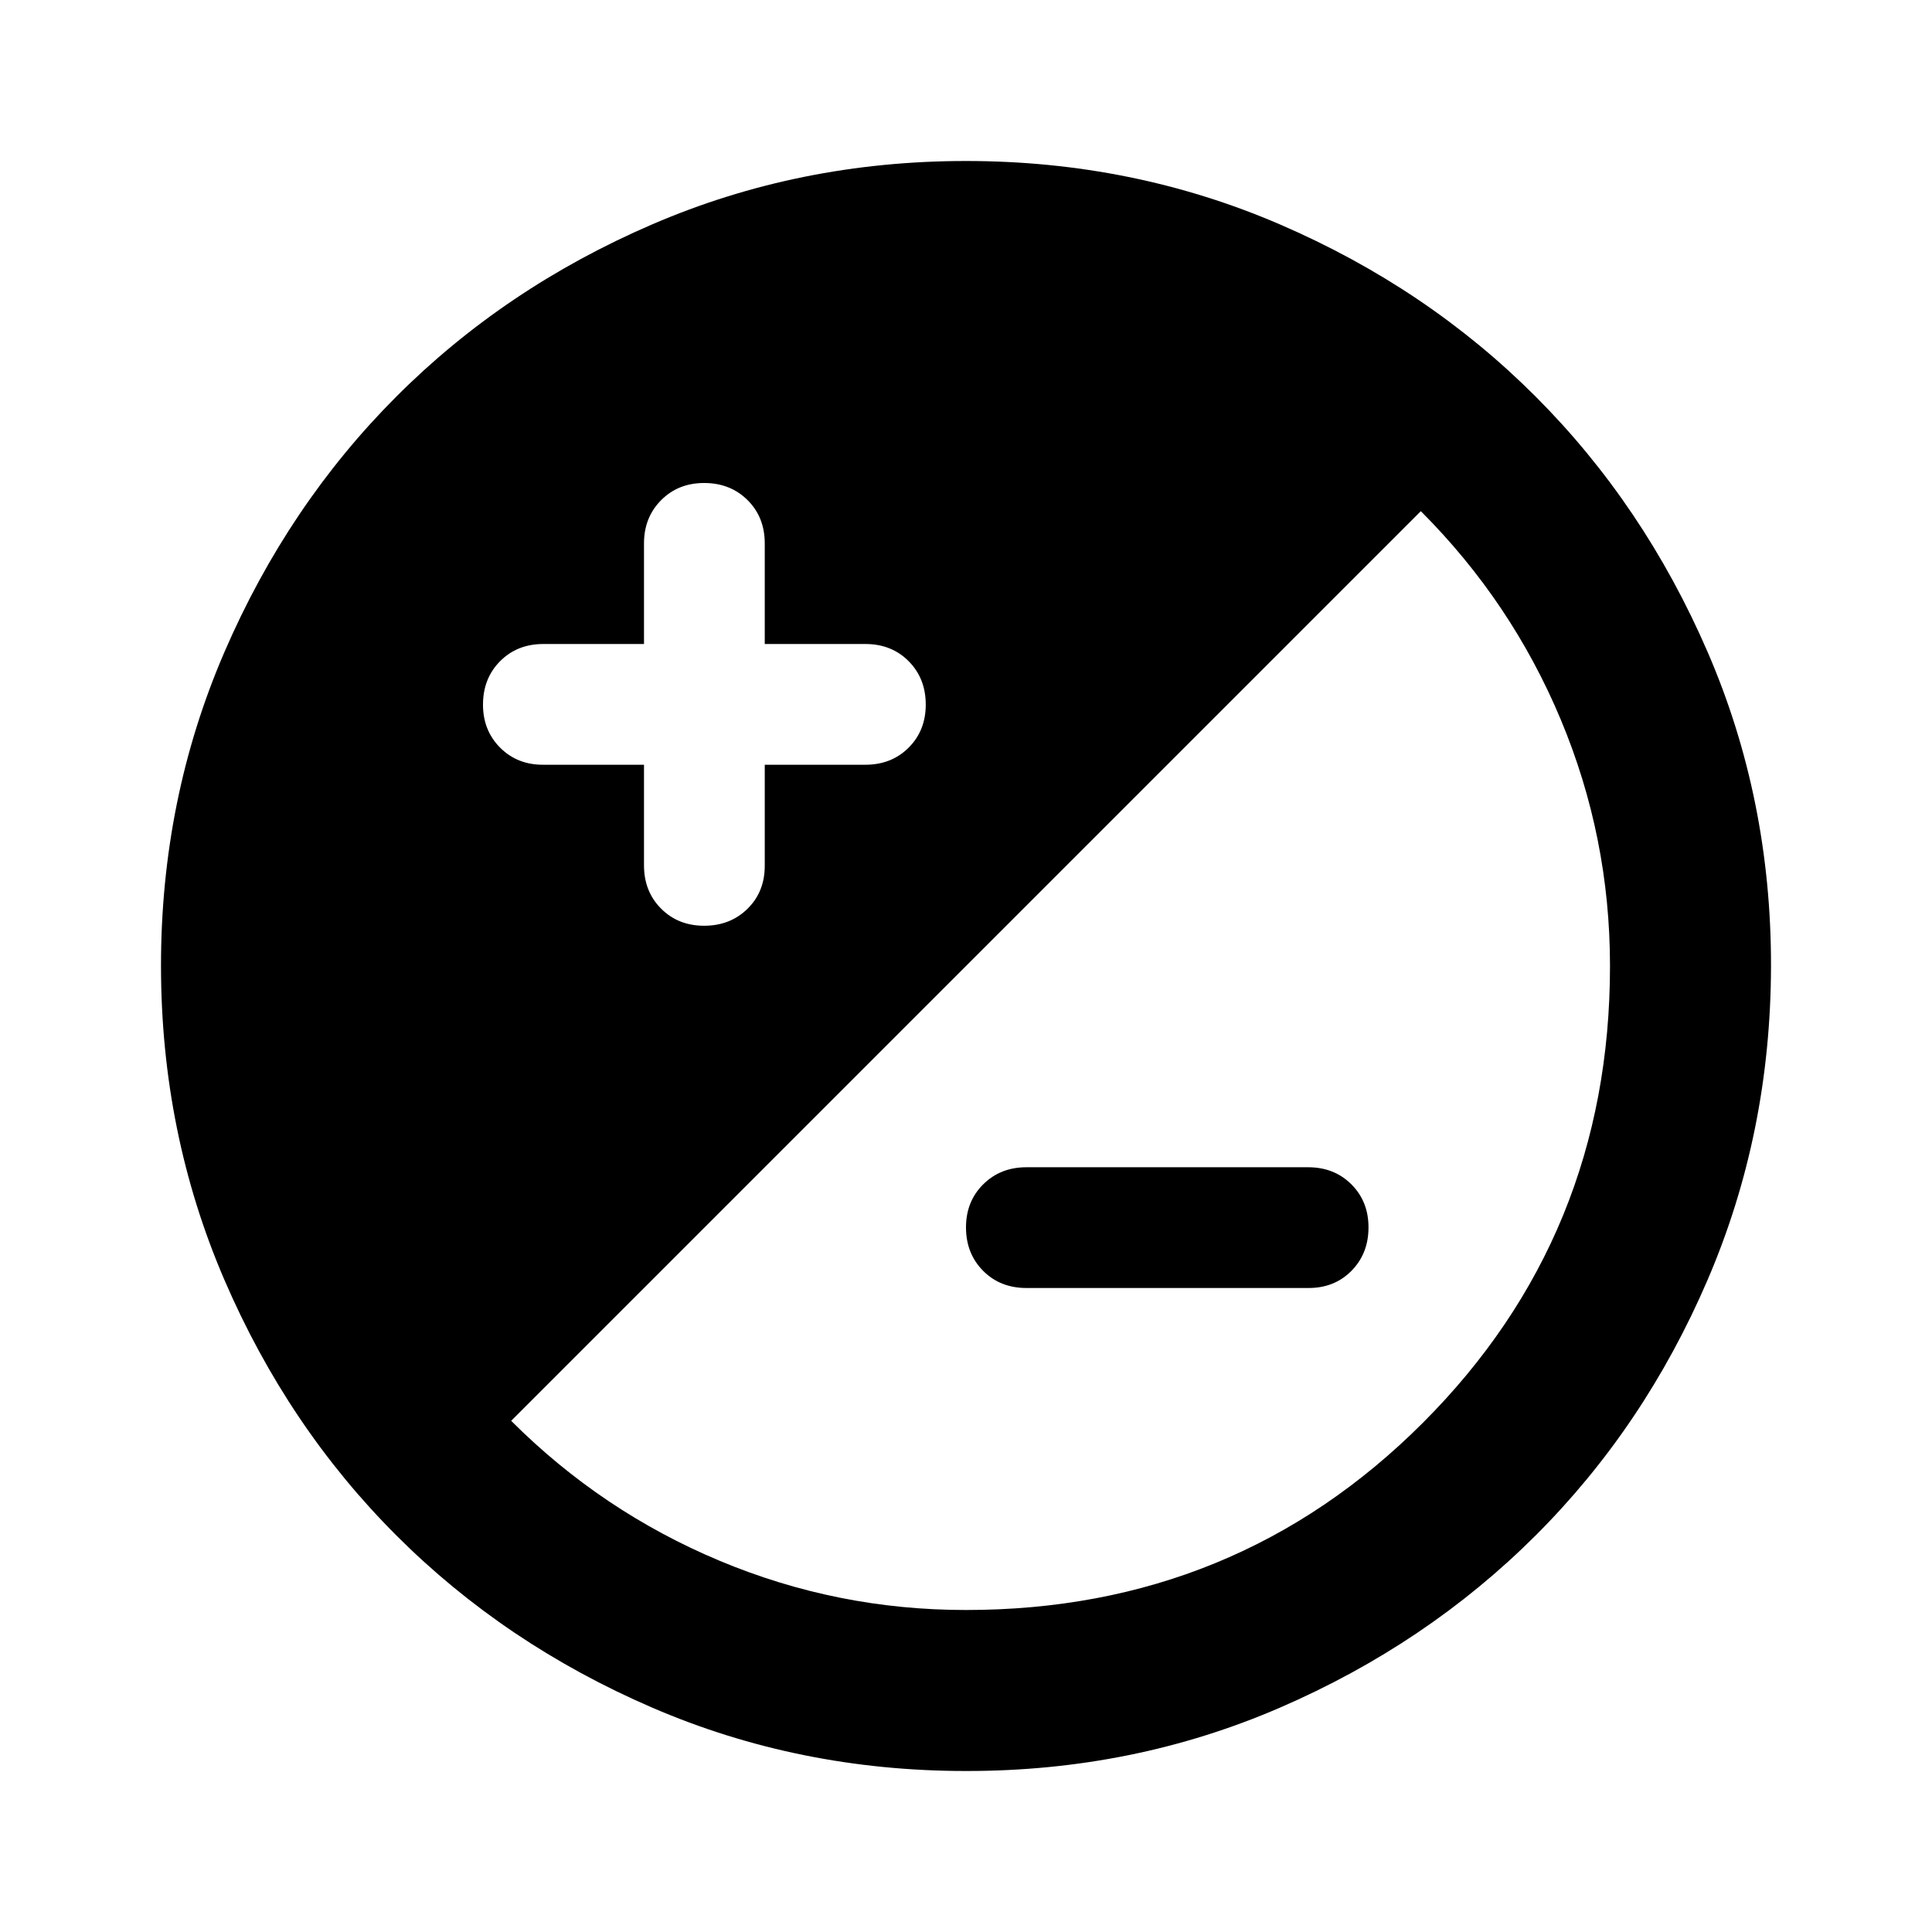
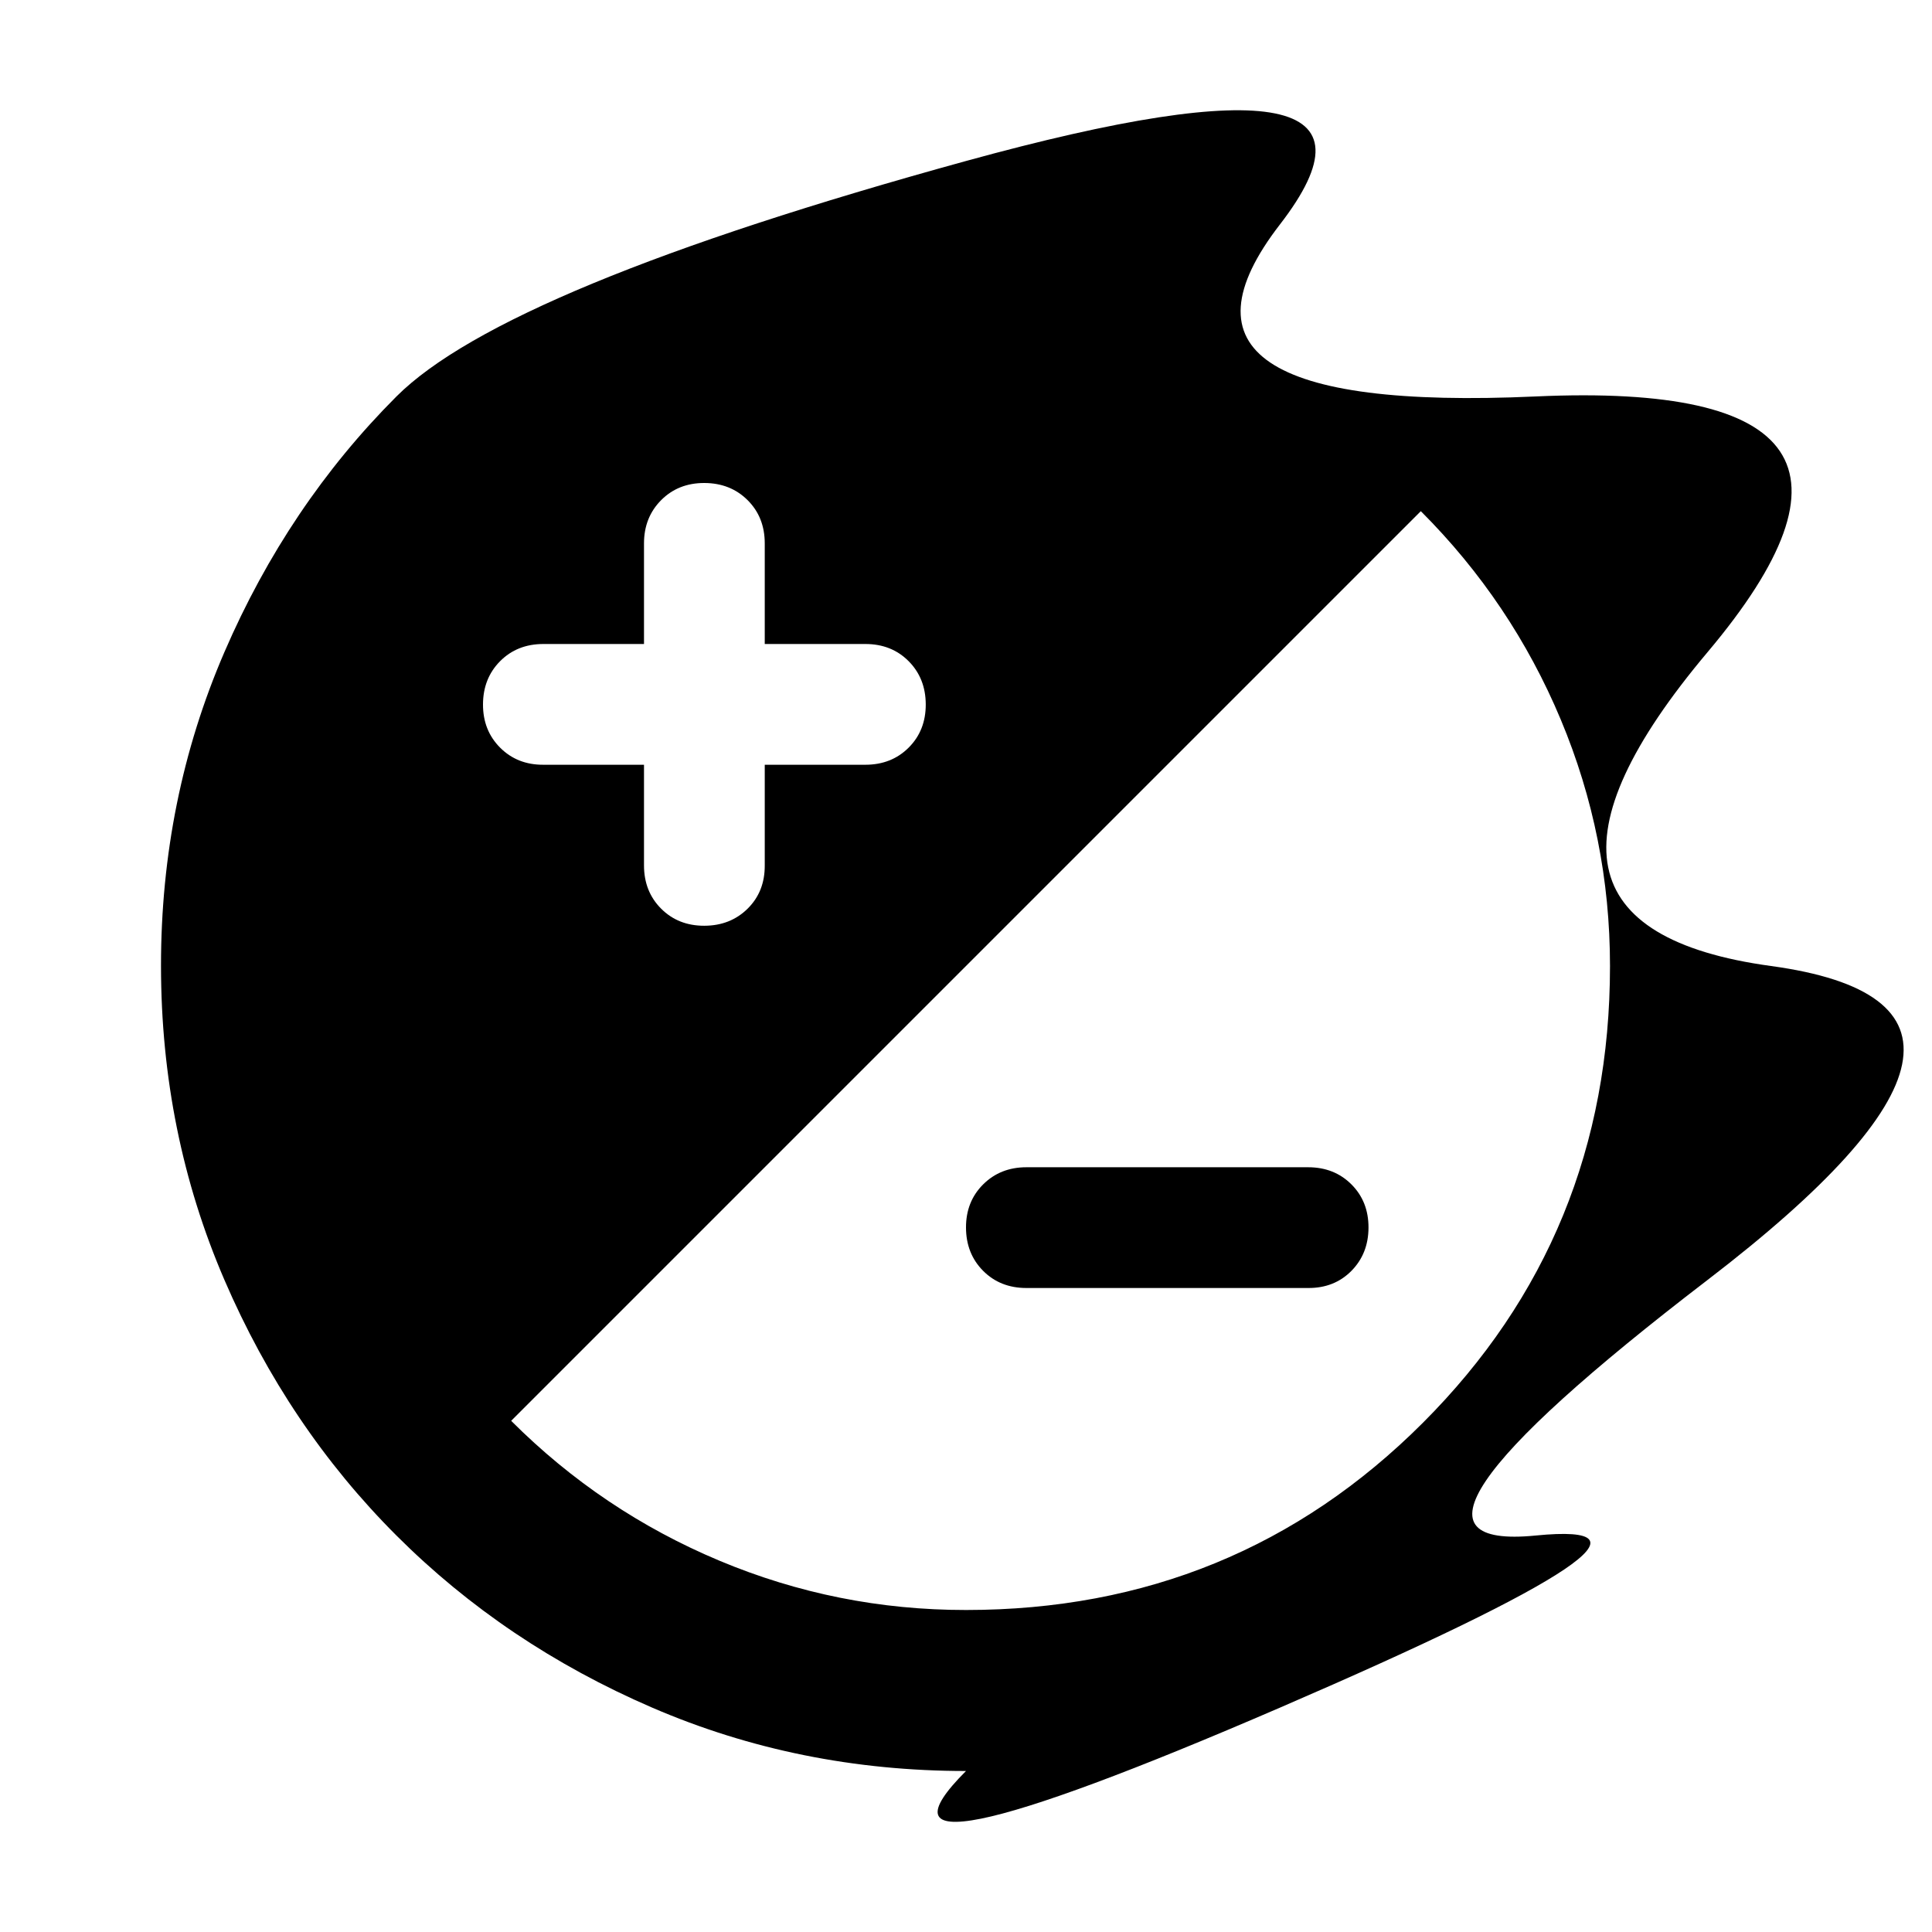
<svg xmlns="http://www.w3.org/2000/svg" width="800" height="800" viewBox="0 0 24 24">
-   <path fill="currentColor" d="M12 22q-2.075 0-3.9-.788t-3.175-2.137T2.788 15.9T2 12t.788-3.9t2.137-3.175T8.1 2.788T12 2t3.9.788t3.175 2.137T21.213 8.1T22 12t-.788 3.9t-2.137 3.175t-3.175 2.138T12 22m0-2q3.35 0 5.675-2.325T20 12q0-1.6-.612-3.062T17.65 6.35l-11.3 11.3q1.125 1.125 2.588 1.738T12 20m.75-4q-.325 0-.537-.213T12 15.25t.213-.537t.537-.213h3.5q.325 0 .538.213t.212.537t-.213.538t-.537.212zM8 9.5v1.25q0 .325.213.538t.537.212t.538-.213t.212-.537V9.5h1.25q.325 0 .538-.213t.212-.537t-.213-.537T10.75 8H9.5V6.75q0-.325-.213-.537T8.75 6t-.537.213T8 6.75V8H6.75q-.325 0-.537.213T6 8.75t.213.538t.537.212z" />
+   <path fill="currentColor" d="M12 22q-2.075 0-3.9-.788t-3.175-2.137T2.788 15.9T2 12t.788-3.9t2.137-3.175T12 2t3.9.788t3.175 2.137T21.213 8.1T22 12t-.788 3.9t-2.137 3.175t-3.175 2.138T12 22m0-2q3.35 0 5.675-2.325T20 12q0-1.6-.612-3.062T17.65 6.35l-11.3 11.3q1.125 1.125 2.588 1.738T12 20m.75-4q-.325 0-.537-.213T12 15.25t.213-.537t.537-.213h3.5q.325 0 .538.213t.212.537t-.213.538t-.537.212zM8 9.5v1.25q0 .325.213.538t.537.212t.538-.213t.212-.537V9.5h1.25q.325 0 .538-.213t.212-.537t-.213-.537T10.75 8H9.5V6.75q0-.325-.213-.537T8.75 6t-.537.213T8 6.75V8H6.75q-.325 0-.537.213T6 8.75t.213.538t.537.212z" />
</svg>